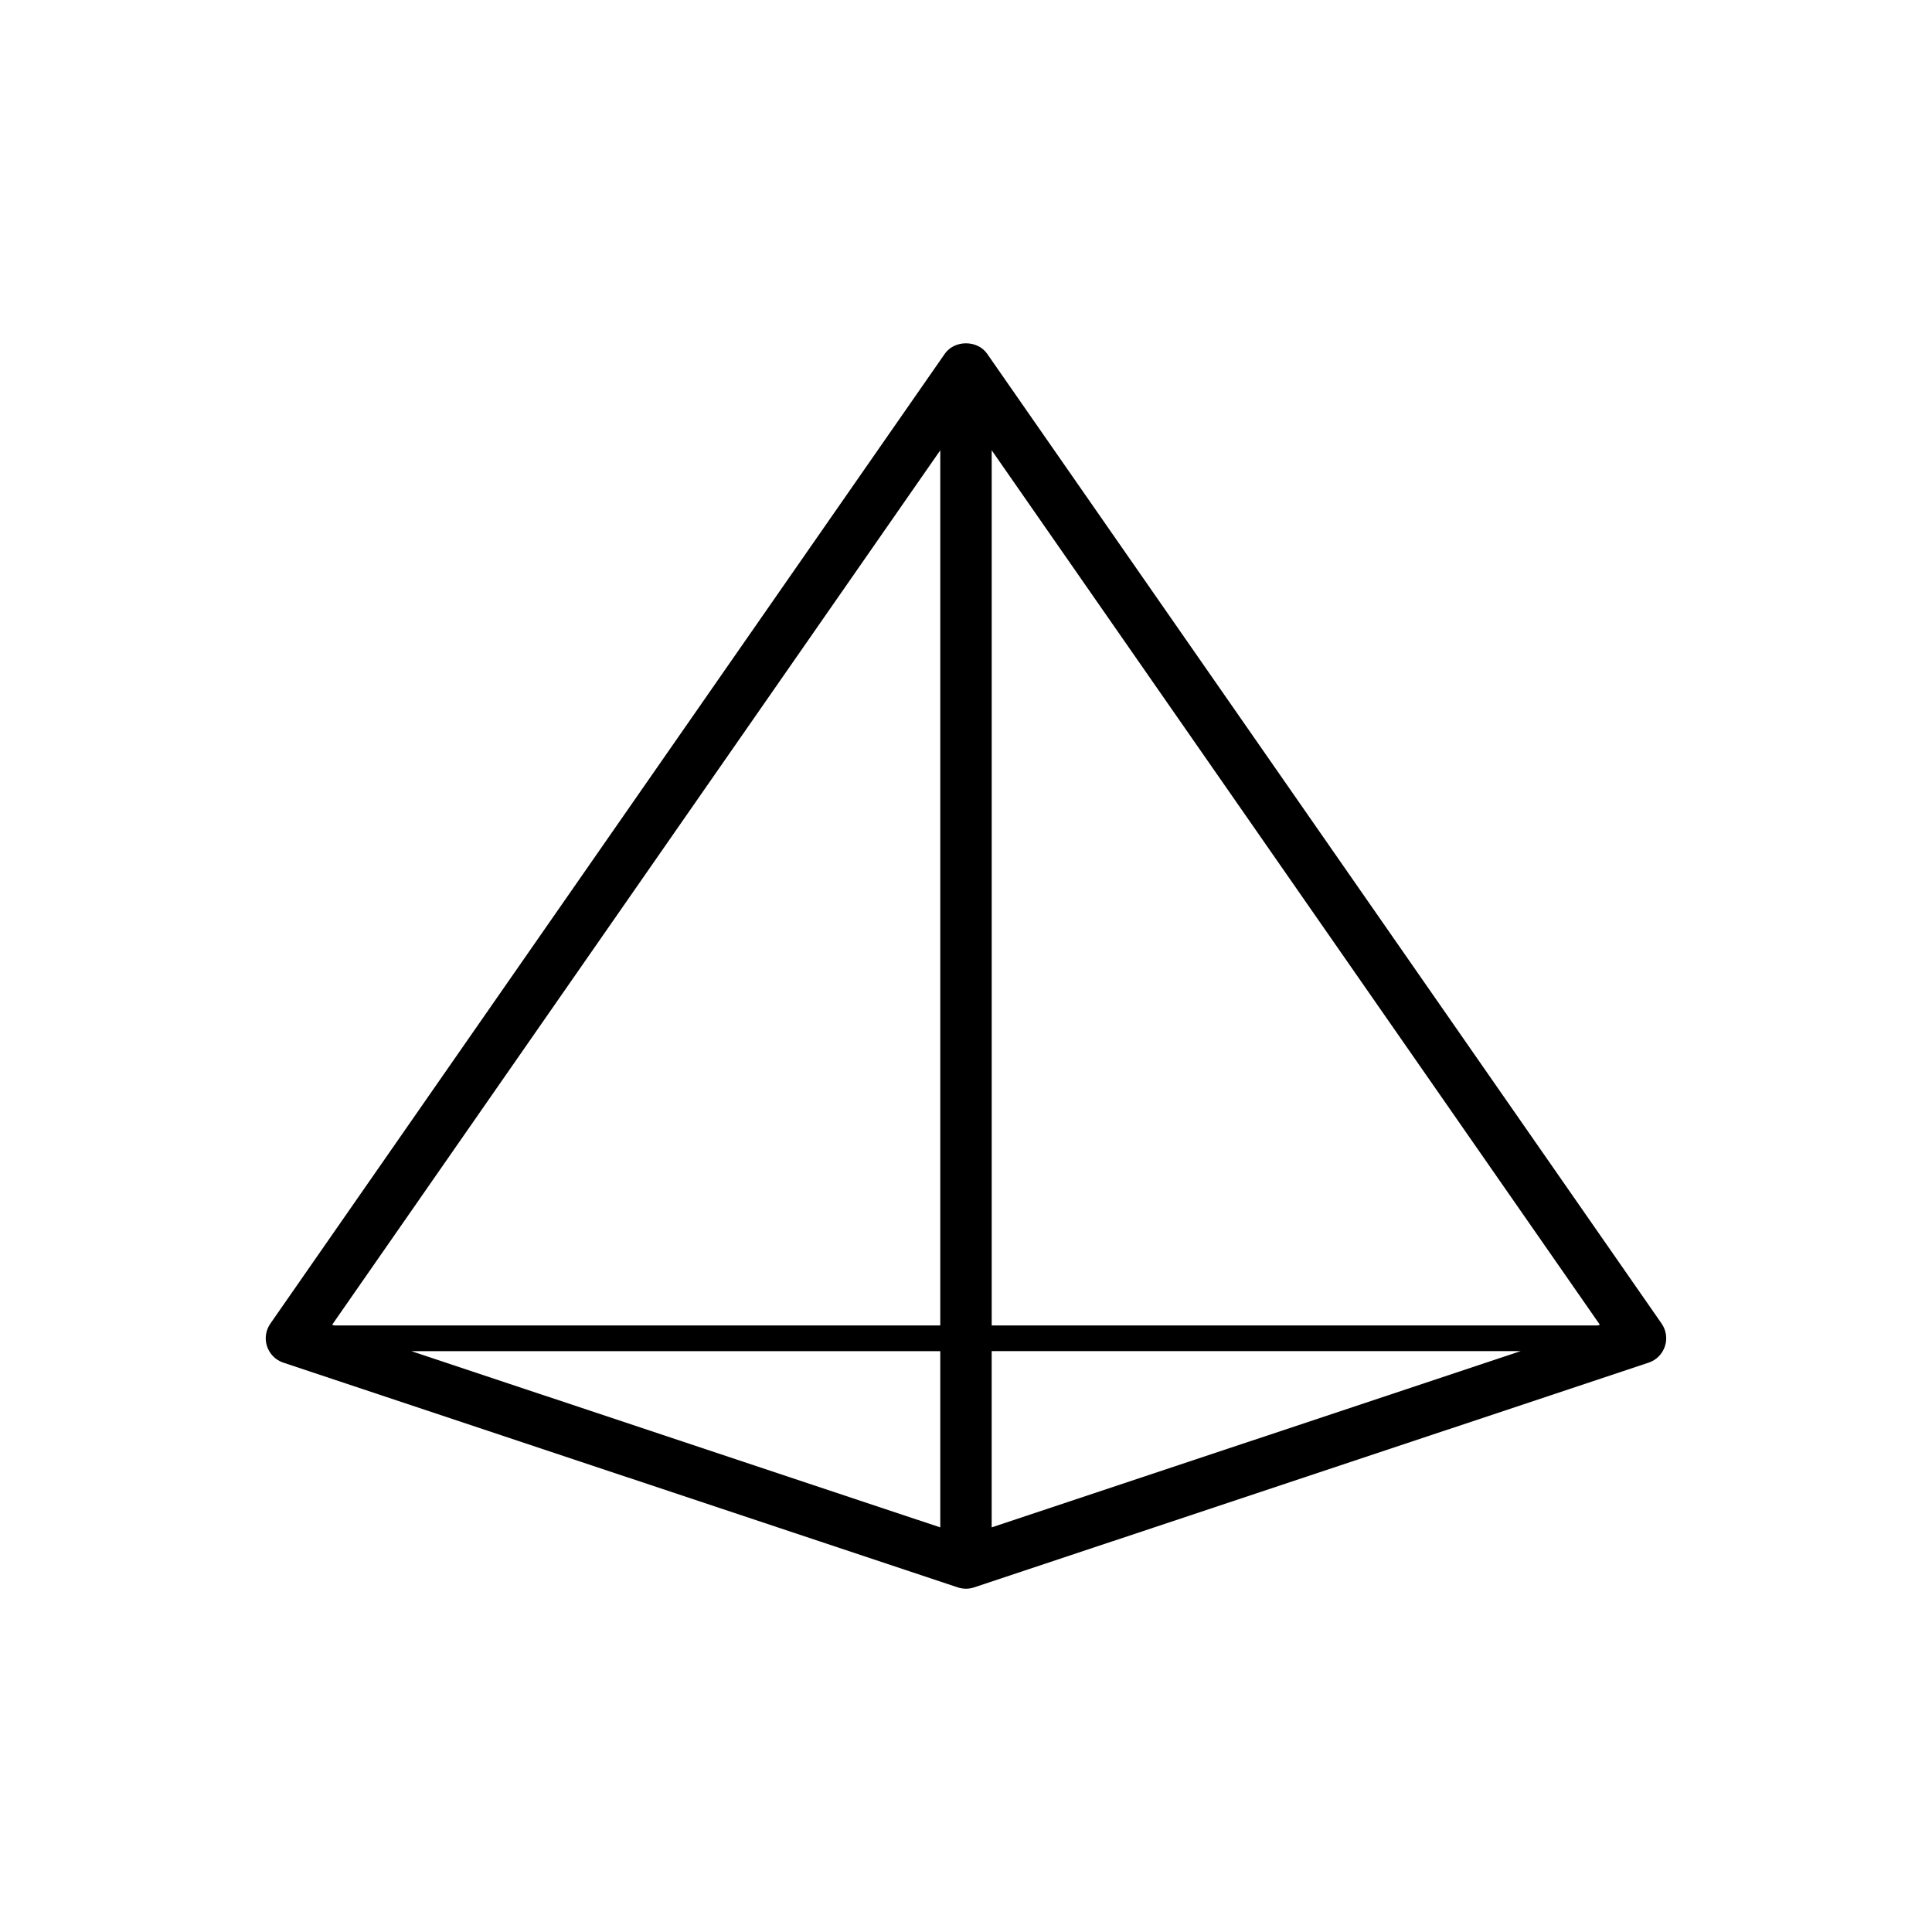
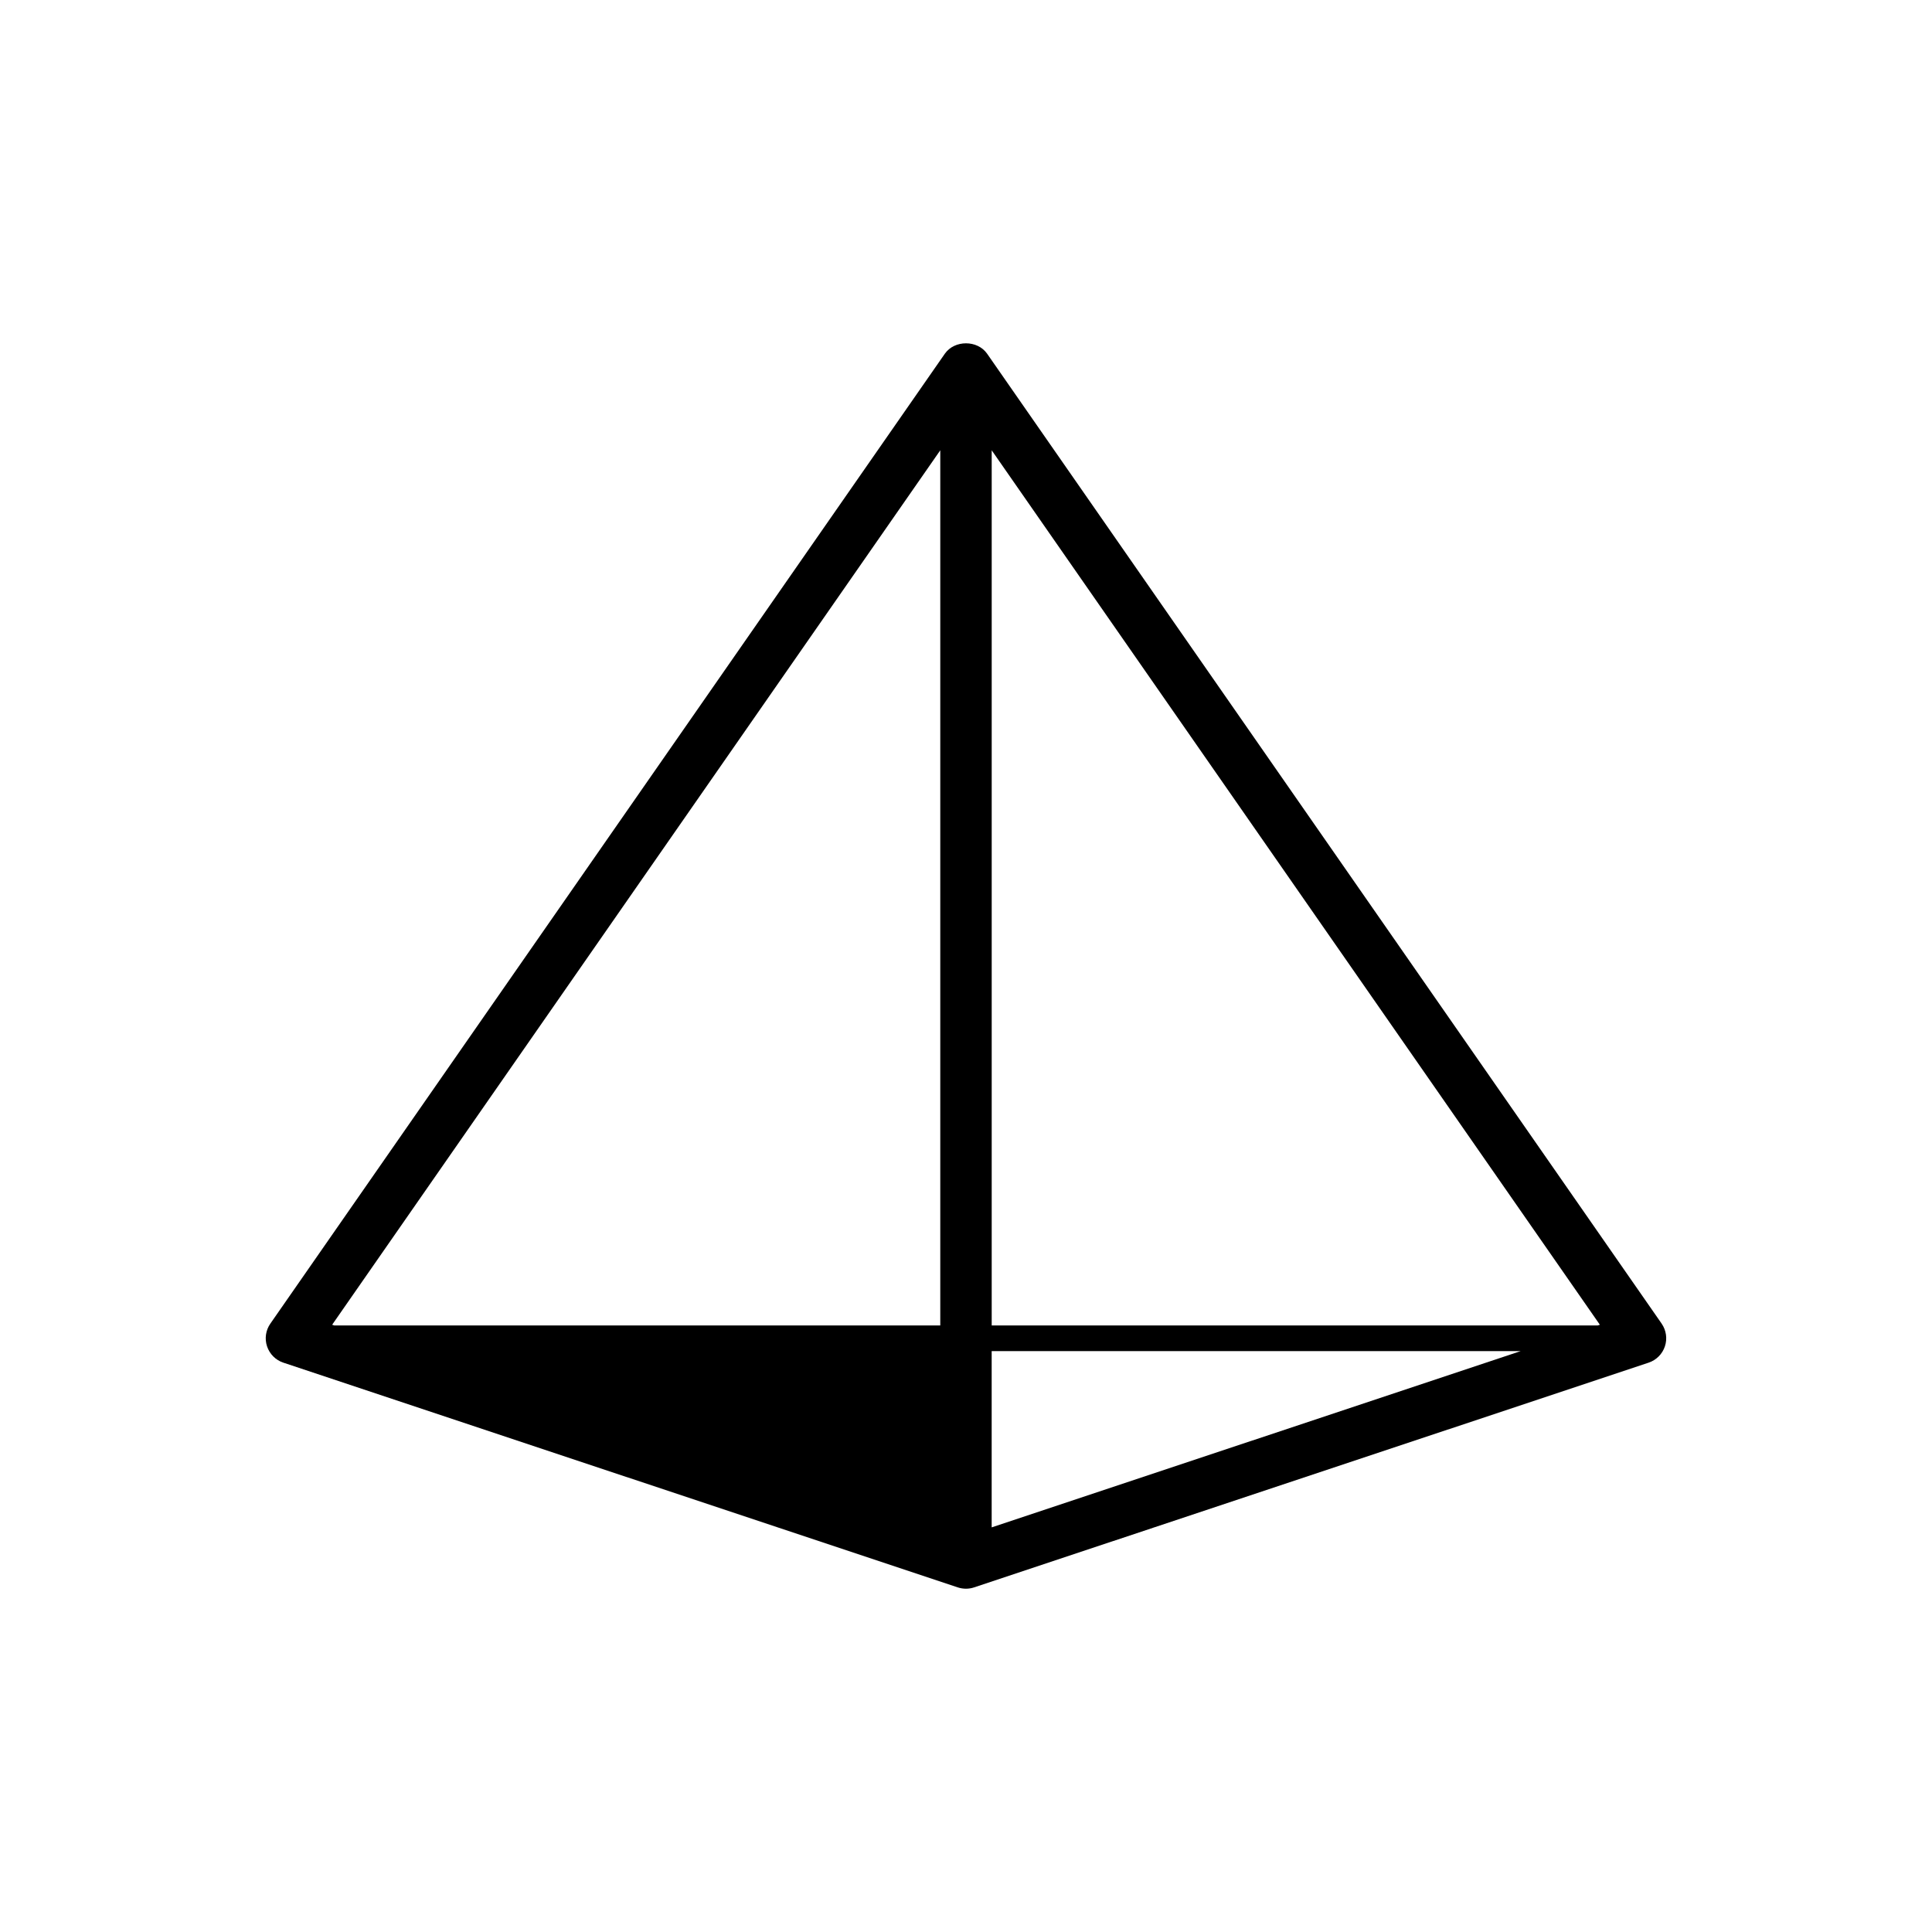
<svg xmlns="http://www.w3.org/2000/svg" fill="#000000" width="800px" height="800px" version="1.1" viewBox="144 144 512 512">
-   <path d="m584.35 494.77-178.76-257.04c-2.559-3.664-8.629-3.664-11.191 0l-178.75 257.04c-1.23 1.762-1.559 3.996-0.875 6.035 0.68 2.035 2.273 3.633 4.309 4.312l178.75 59.559c0.699 0.23 1.438 0.348 2.156 0.348 0.73 0 1.457-0.117 2.156-0.348l178.76-59.559c2.035-0.68 3.633-2.277 4.309-4.312 0.684-2.035 0.352-4.273-0.867-6.035zm-16.918 0.484h-160.62v-231.92l161.17 231.74zm-174.25 53.52-140.18-46.707h140.18zm13.621-46.711h140.18l-140.18 46.707zm-13.621-238.73v231.92h-160.62l-0.539-0.18z" />
+   <path d="m584.35 494.77-178.76-257.04c-2.559-3.664-8.629-3.664-11.191 0l-178.75 257.04c-1.23 1.762-1.559 3.996-0.875 6.035 0.68 2.035 2.273 3.633 4.309 4.312l178.75 59.559c0.699 0.23 1.438 0.348 2.156 0.348 0.73 0 1.457-0.117 2.156-0.348l178.76-59.559c2.035-0.68 3.633-2.277 4.309-4.312 0.684-2.035 0.352-4.273-0.867-6.035zm-16.918 0.484h-160.62v-231.92l161.17 231.74zm-174.25 53.52-140.18-46.707zm13.621-46.711h140.18l-140.18 46.707zm-13.621-238.73v231.92h-160.62l-0.539-0.18z" />
</svg>